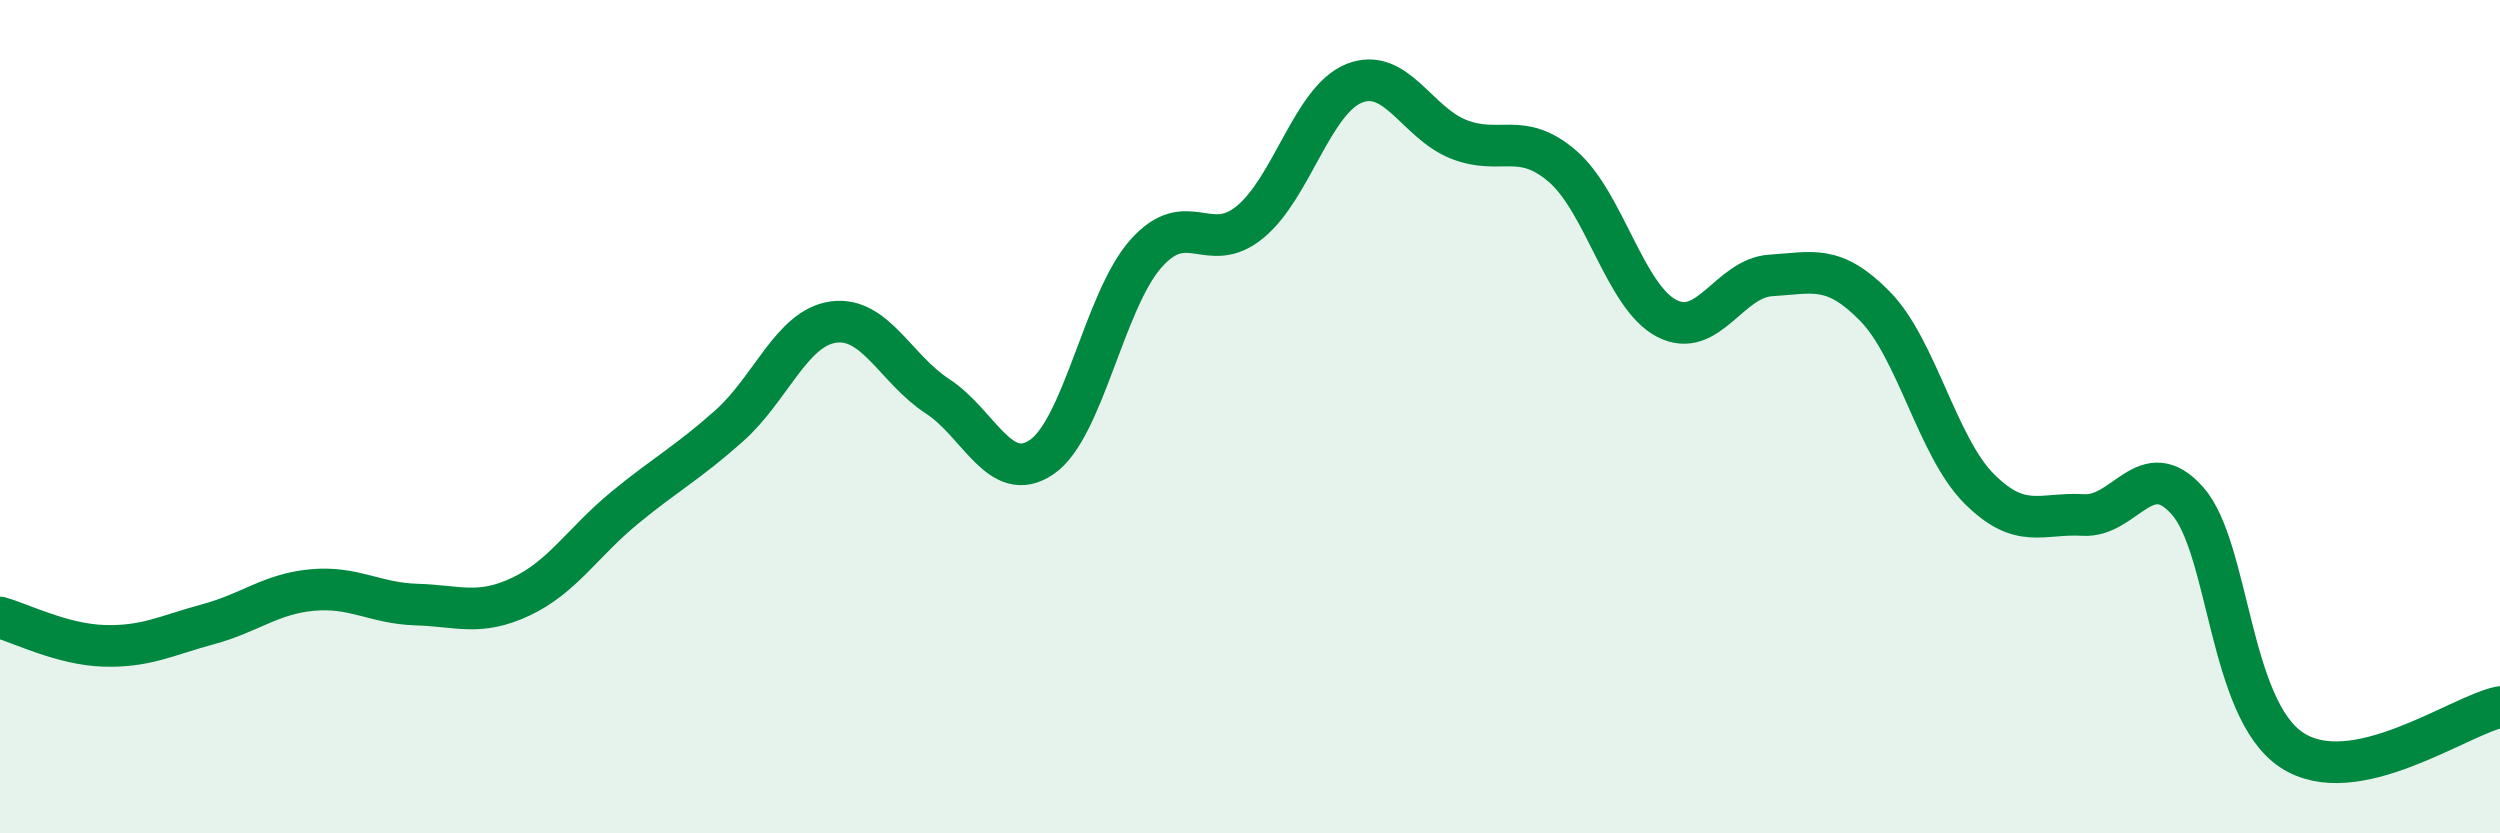
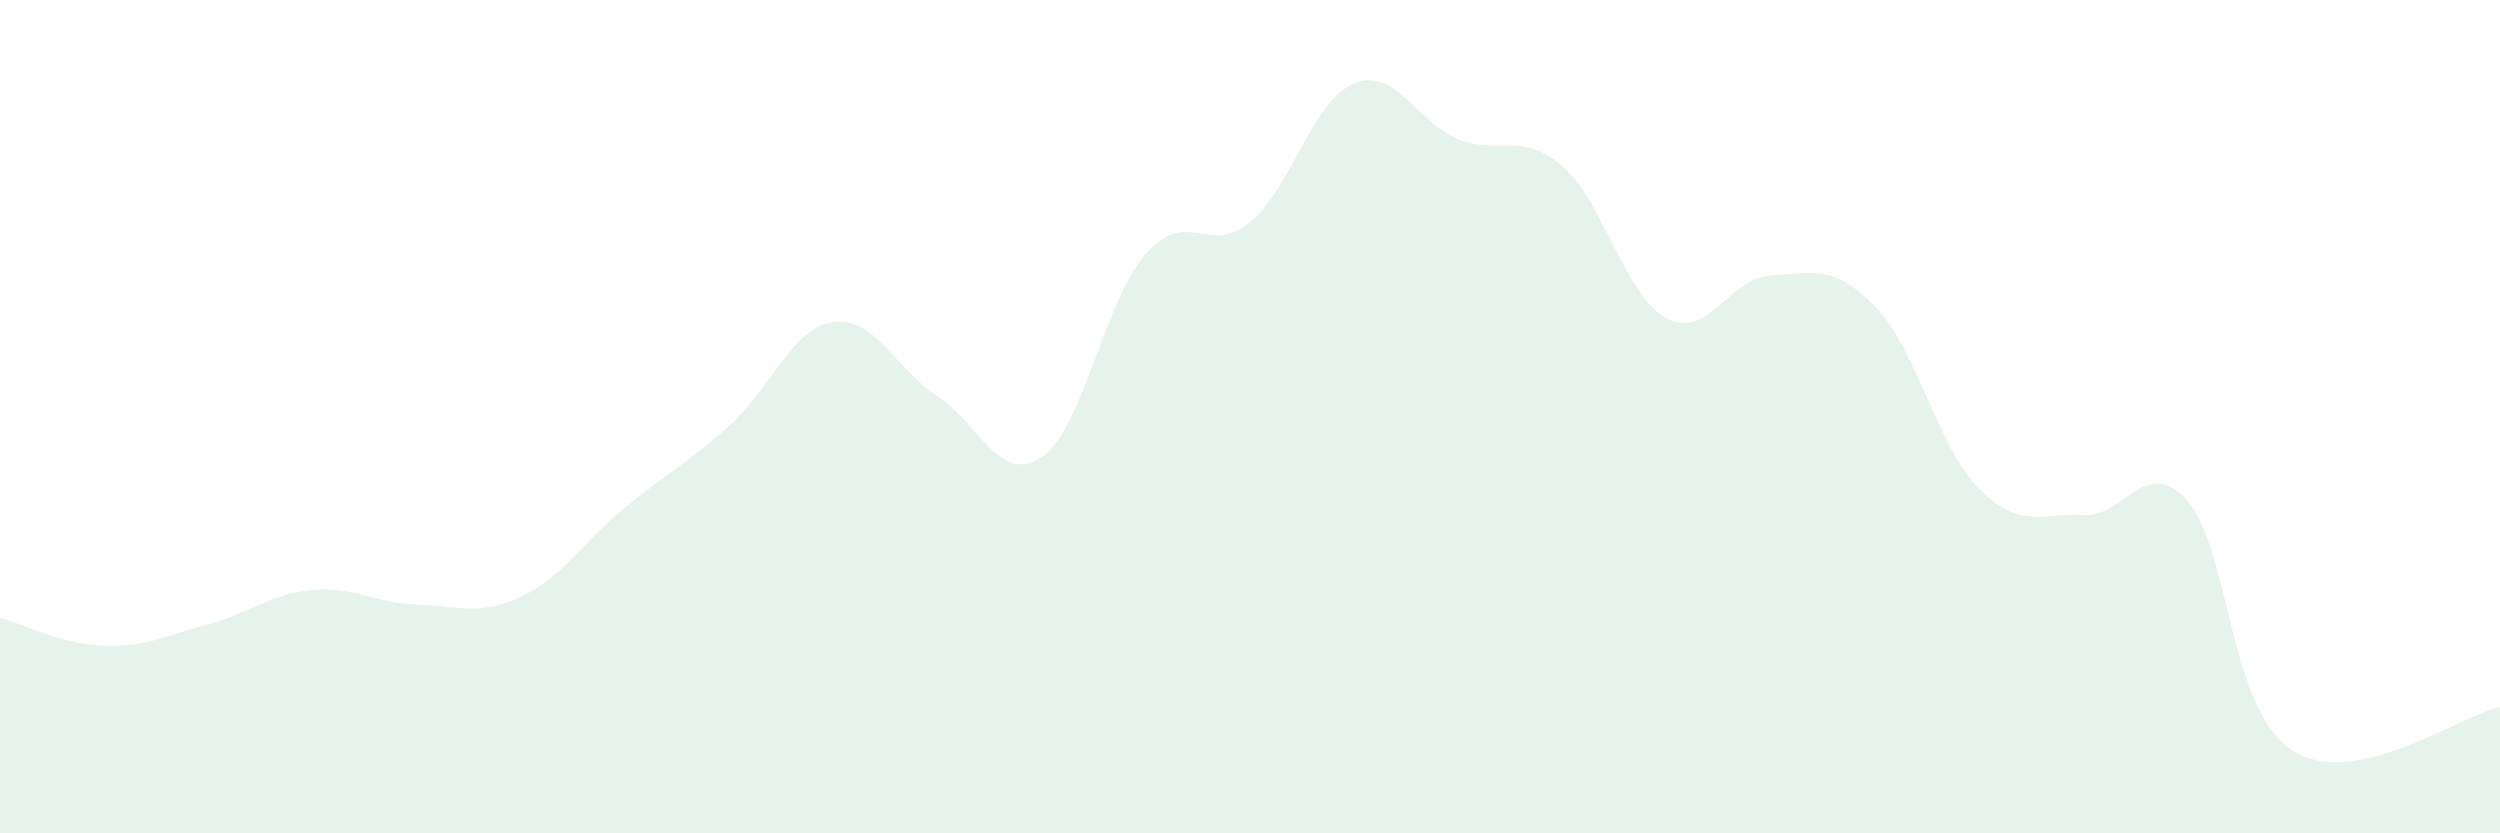
<svg xmlns="http://www.w3.org/2000/svg" width="60" height="20" viewBox="0 0 60 20">
  <path d="M 0,14.82 C 0.5,14.96 1.5,15.47 2.5,15.5 C 3.5,15.53 4,15.25 5,14.98 C 6,14.71 6.5,14.25 7.5,14.16 C 8.5,14.07 9,14.48 10,14.51 C 11,14.54 11.5,14.79 12.5,14.32 C 13.5,13.85 14,13 15,12.18 C 16,11.36 16.5,11.11 17.5,10.22 C 18.5,9.33 19,7.87 20,7.73 C 21,7.59 21.5,8.86 22.5,9.51 C 23.5,10.16 24,11.65 25,10.97 C 26,10.29 26.5,7.22 27.5,6.09 C 28.5,4.96 29,6.15 30,5.33 C 31,4.51 31.5,2.4 32.5,2 C 33.5,1.6 34,2.94 35,3.34 C 36,3.74 36.5,3.13 37.5,3.99 C 38.5,4.85 39,7.12 40,7.64 C 41,8.16 41.5,6.67 42.5,6.61 C 43.5,6.55 44,6.33 45,7.35 C 46,8.37 46.5,10.73 47.5,11.73 C 48.5,12.73 49,12.3 50,12.36 C 51,12.42 51.5,10.89 52.5,12.02 C 53.5,13.15 53.5,17.01 55,18 C 56.5,18.99 59,17.18 60,16.97L60 20L0 20Z" fill="#008740" opacity="0.1" stroke-linecap="round" stroke-linejoin="round" />
-   <path d="M 0,14.82 C 0.5,14.96 1.5,15.47 2.5,15.5 C 3.5,15.53 4,15.25 5,14.98 C 6,14.71 6.5,14.25 7.5,14.16 C 8.5,14.07 9,14.48 10,14.51 C 11,14.54 11.5,14.79 12.5,14.32 C 13.5,13.85 14,13 15,12.18 C 16,11.36 16.5,11.11 17.5,10.22 C 18.5,9.33 19,7.87 20,7.73 C 21,7.59 21.5,8.86 22.5,9.51 C 23.5,10.16 24,11.65 25,10.97 C 26,10.29 26.5,7.22 27.5,6.09 C 28.5,4.96 29,6.15 30,5.33 C 31,4.51 31.5,2.4 32.5,2 C 33.5,1.6 34,2.94 35,3.34 C 36,3.74 36.5,3.13 37.5,3.99 C 38.5,4.85 39,7.12 40,7.64 C 41,8.16 41.5,6.67 42.5,6.61 C 43.5,6.55 44,6.33 45,7.35 C 46,8.37 46.5,10.73 47.5,11.73 C 48.5,12.73 49,12.3 50,12.36 C 51,12.42 51.5,10.89 52.5,12.02 C 53.5,13.15 53.5,17.01 55,18 C 56.5,18.99 59,17.18 60,16.97" stroke="#008740" stroke-width="1" fill="none" stroke-linecap="round" stroke-linejoin="round" />
</svg>